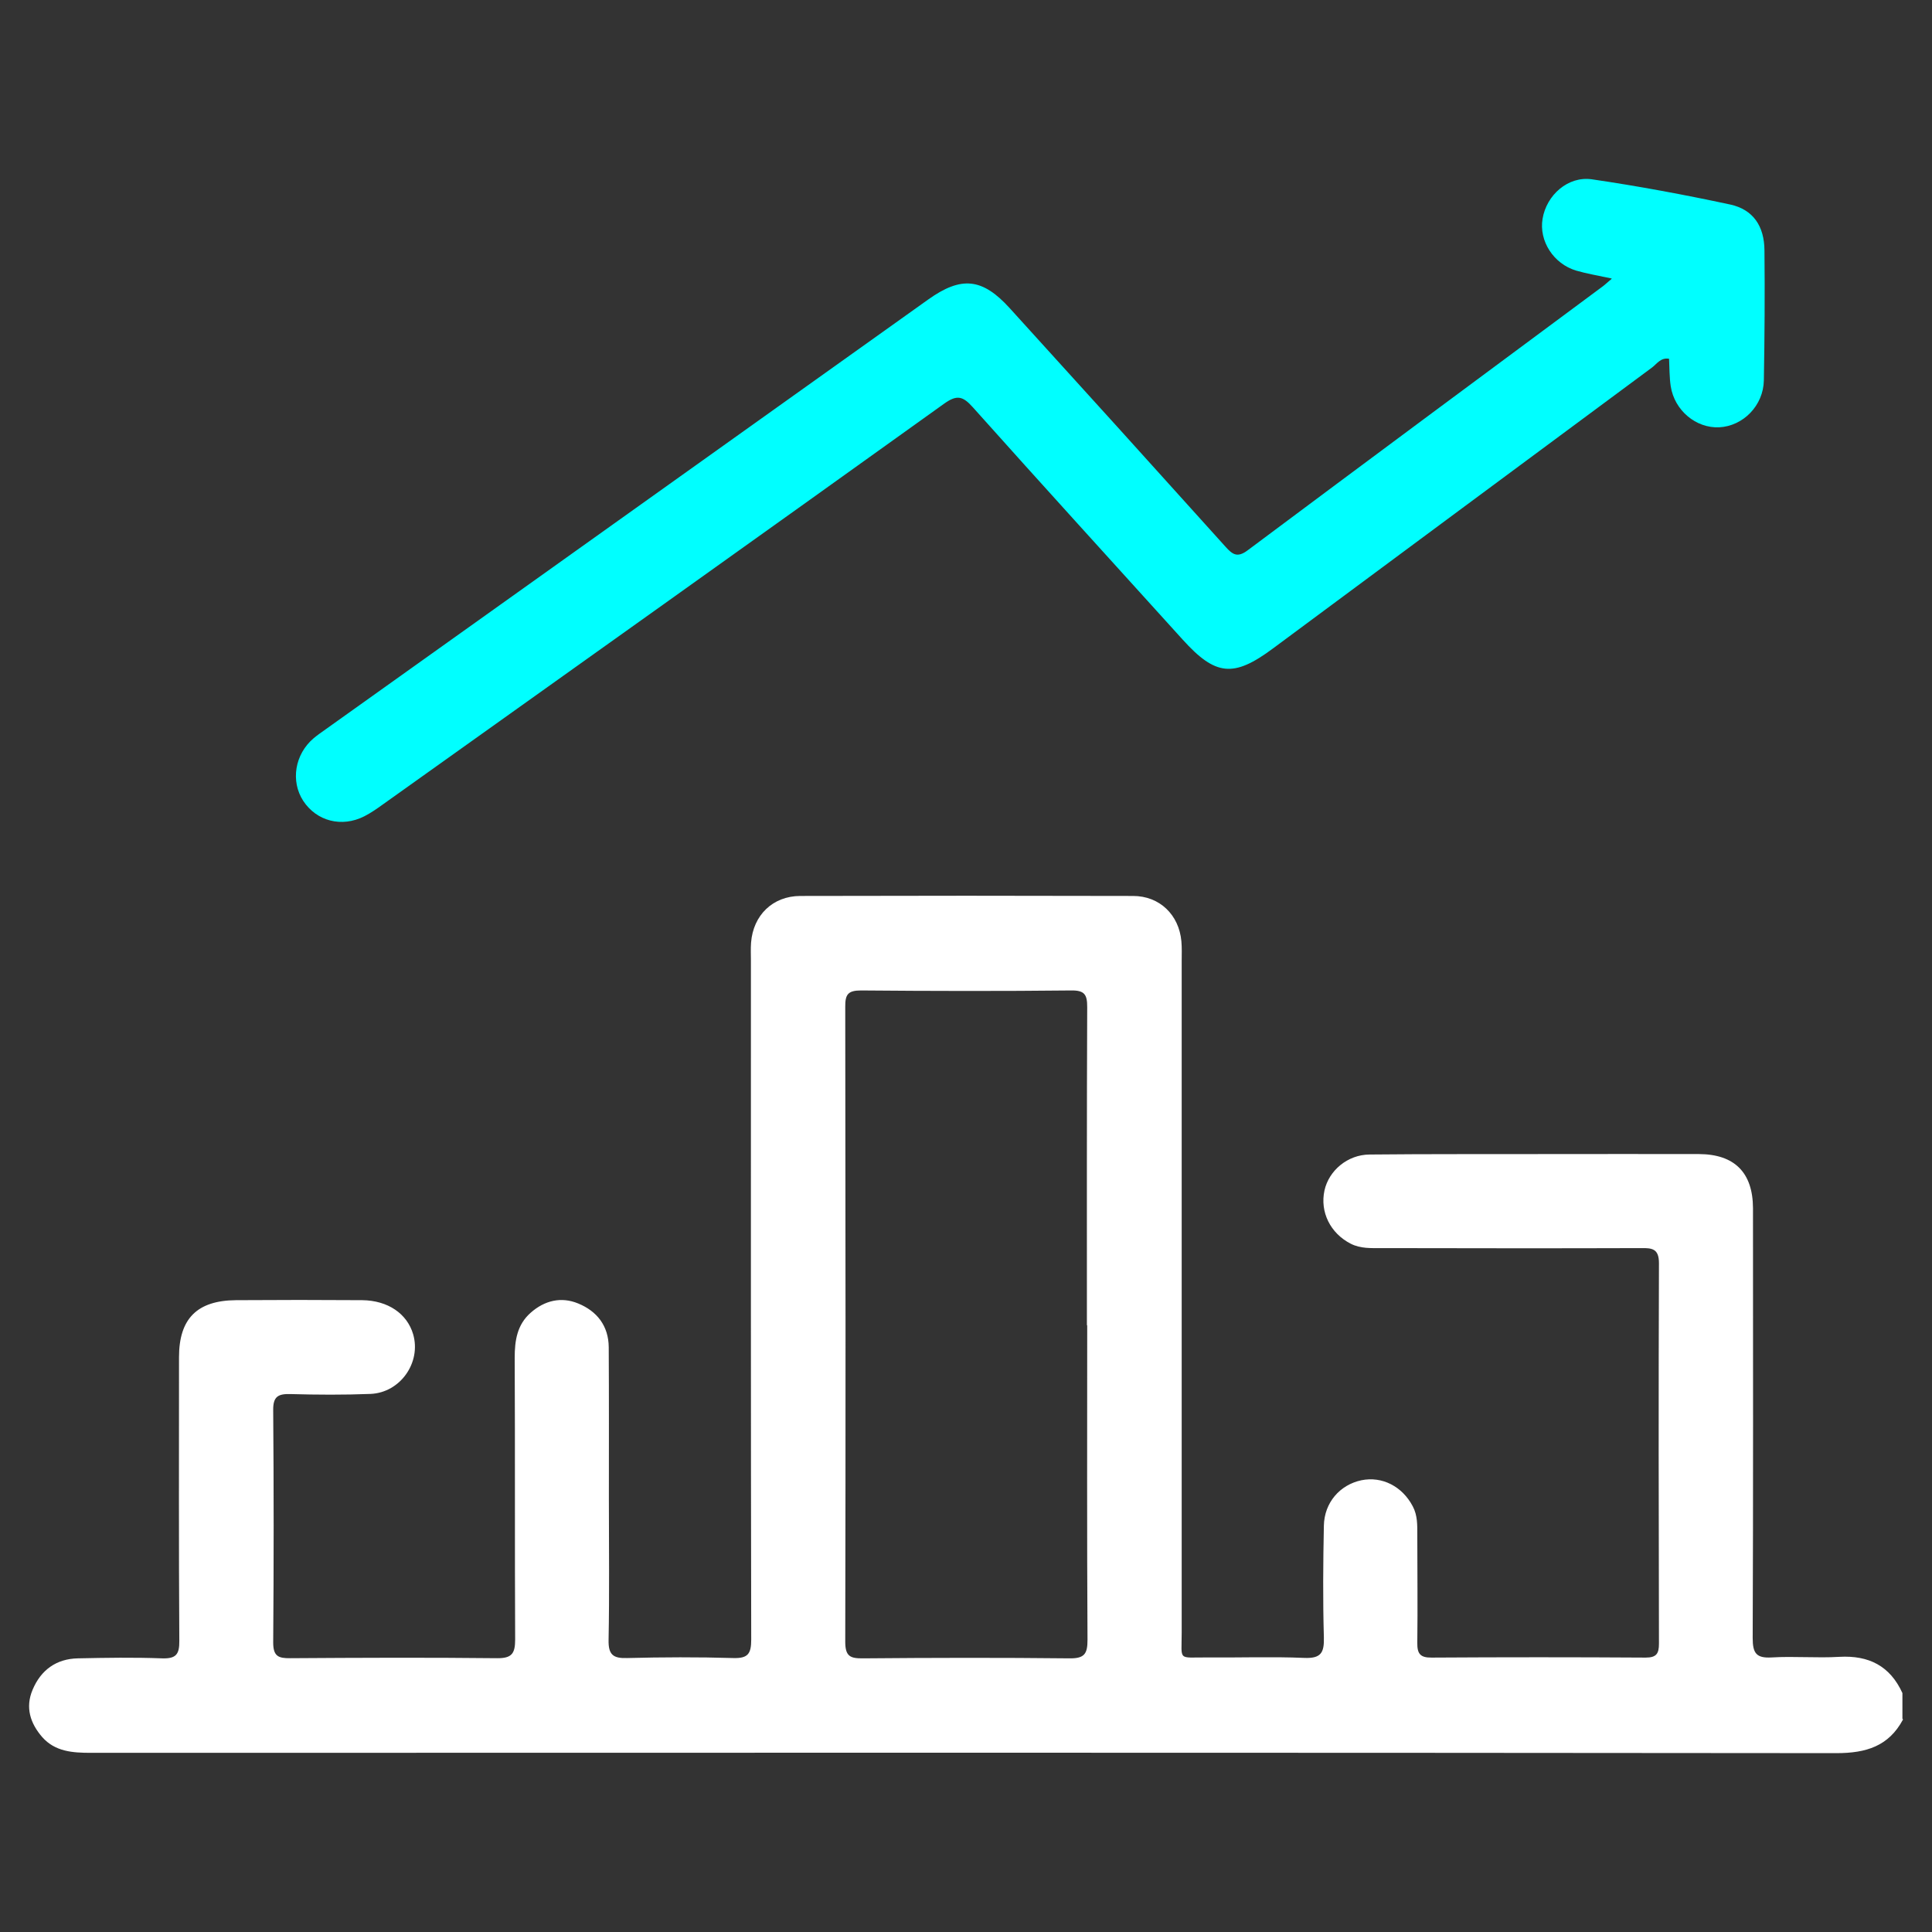
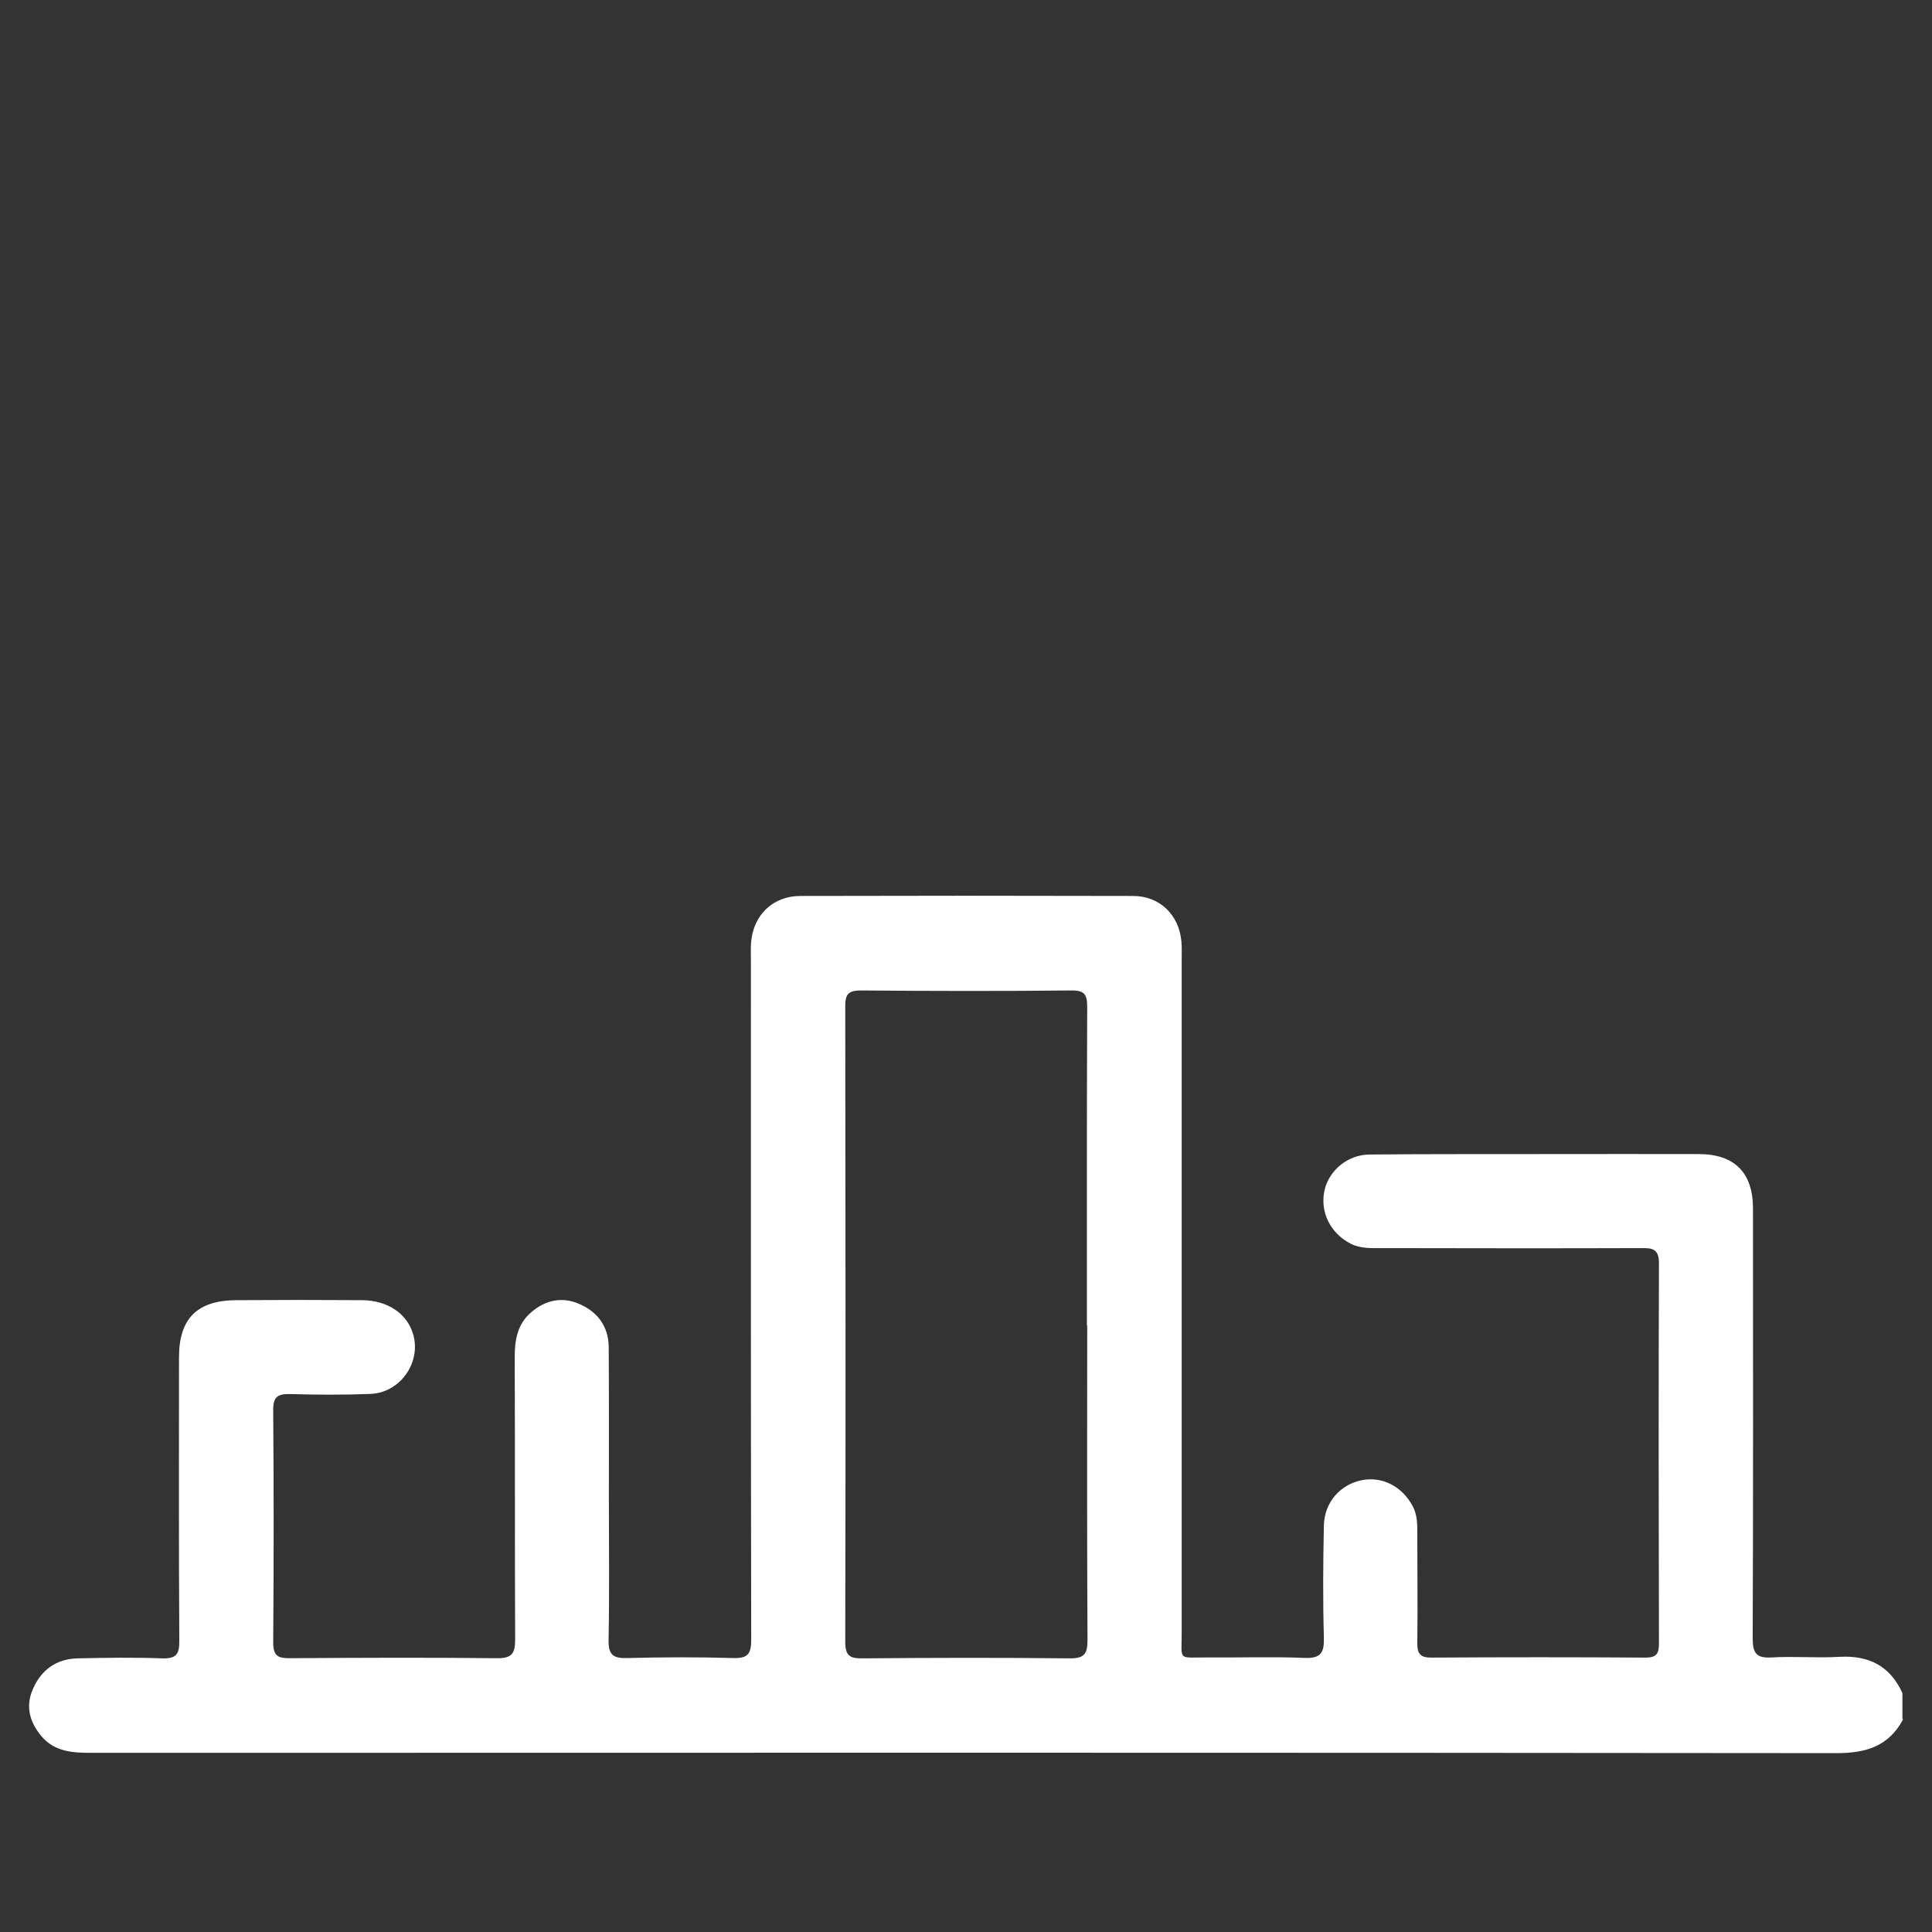
<svg xmlns="http://www.w3.org/2000/svg" id="Layer_1" data-name="Layer 1" viewBox="0 0 128 128">
  <rect x="0" y="0" width="128" height="128" fill="#333333" stroke="none" />
  <defs>
    <style>
      .cls-1 {
        fill: #fff;
      }

      .cls-2 {
        fill: aqua;
      }
    </style>
  </defs>
  <path class="cls-1" d="m126.08,113.92c-.95,1.78-2.46,2.23-4.41,2.23-38.55-.04-77.1-.03-115.65-.02-1.21,0-2.37-.08-3.22-1.04-.79-.91-1.14-1.96-.64-3.14.55-1.31,1.57-2.05,3-2.08,1.86-.04,3.72-.07,5.58,0,.93.03,1.15-.27,1.14-1.16-.04-6.26-.02-12.53-.02-18.79,0-2.56,1.2-3.76,3.78-3.78,2.79-.02,5.58-.02,8.36,0,1.71.02,2.97.9,3.37,2.25.55,1.87-.84,3.87-2.81,3.96-1.78.07-3.56.06-5.33.01-.81-.02-1.14.17-1.13,1.06.04,5.13.04,10.26,0,15.4,0,.91.34,1.05,1.13,1.04,4.57-.03,9.13-.05,13.7,0,.99.01,1.2-.32,1.2-1.24-.03-6.22,0-12.45-.03-18.67,0-1.14.16-2.18,1.05-2.97.92-.82,2.03-1.09,3.16-.62,1.24.51,2.01,1.48,2.02,2.9.02,3.35.01,6.71.01,10.06,0,3.11.04,6.22-.02,9.33-.02.98.3,1.23,1.23,1.2,2.34-.06,4.69-.07,7.03,0,.98.03,1.19-.29,1.19-1.22-.03-14.99-.02-29.98-.02-44.97,0-.4-.02-.81.01-1.21.14-1.81,1.43-3.08,3.25-3.09,7.35-.02,14.71-.02,22.06,0,1.76,0,3.04,1.25,3.2,3,.04.44.02.89.02,1.33,0,14.83,0,29.66,0,44.49,0,1.89-.28,1.62,1.69,1.63,2.14.02,4.29-.06,6.42.03,1.12.05,1.34-.34,1.31-1.37-.07-2.46-.05-4.93,0-7.39.03-1.53,1.06-2.71,2.49-3.01,1.37-.28,2.71.41,3.4,1.73.32.6.3,1.25.3,1.89,0,2.38.03,4.77,0,7.15-.01.72.19.99.95.98,4.73-.03,9.46-.03,14.18,0,.71,0,.88-.26.88-.92-.02-8.4-.03-16.81,0-25.21,0-.97-.46-1.01-1.19-1-5.74.02-11.48.01-17.21,0-.68,0-1.37.04-2.02-.29-1.35-.69-2.05-2.1-1.74-3.53.29-1.31,1.52-2.37,2.99-2.38,3.92-.04,7.84-.02,11.76-.03,3.35,0,6.71-.01,10.06,0,2.36.01,3.57,1.23,3.58,3.58,0,9.5.02,18.99-.02,28.49,0,1,.24,1.34,1.26,1.28,1.49-.09,2.99.05,4.48-.04,1.95-.11,3.36.6,4.18,2.4v1.7Zm-54.07-26.12c0-7.03-.01-14.06.02-21.08,0-.81-.16-1.11-1.05-1.1-4.64.05-9.29.04-13.93,0-.88,0-1.06.27-1.05,1.1.02,14.02.03,28.03,0,42.05,0,.97.33,1.11,1.18,1.1,4.56-.04,9.13-.05,13.69,0,.99.01,1.18-.31,1.18-1.23-.04-6.95-.02-13.89-.02-20.84Z" />
-   <path class="cls-2" d="m106.77,18.45c-.93-.2-1.65-.32-2.34-.52-1.51-.45-2.48-1.97-2.23-3.44.26-1.56,1.68-2.84,3.27-2.61,3.07.45,6.13,1.02,9.16,1.67,1.52.33,2.26,1.43,2.27,3.04.03,2.87.01,5.74-.04,8.61-.03,1.67-1.37,3.03-2.96,3.11-1.53.07-2.96-1.11-3.21-2.72-.09-.59-.08-1.2-.11-1.82-.55-.1-.81.34-1.13.58-8.38,6.2-16.74,12.41-25.11,18.61-2.62,1.95-3.81,1.82-5.99-.59-4.63-5.12-9.29-10.23-13.89-15.38-.67-.75-1.06-.86-1.93-.23-12.37,8.87-24.77,17.7-37.17,26.54-.39.28-.79.56-1.22.78-1.5.76-3.16.33-4.05-1.02-.85-1.31-.56-3.09.69-4.15.25-.21.51-.39.78-.58,13.31-9.5,26.63-19,39.94-28.49,2.19-1.56,3.58-1.42,5.39.57,4.78,5.26,9.55,10.53,14.31,15.82.46.51.78.74,1.46.23,7.83-5.85,15.68-11.67,23.53-17.49.15-.11.29-.25.59-.5Z" />
</svg>